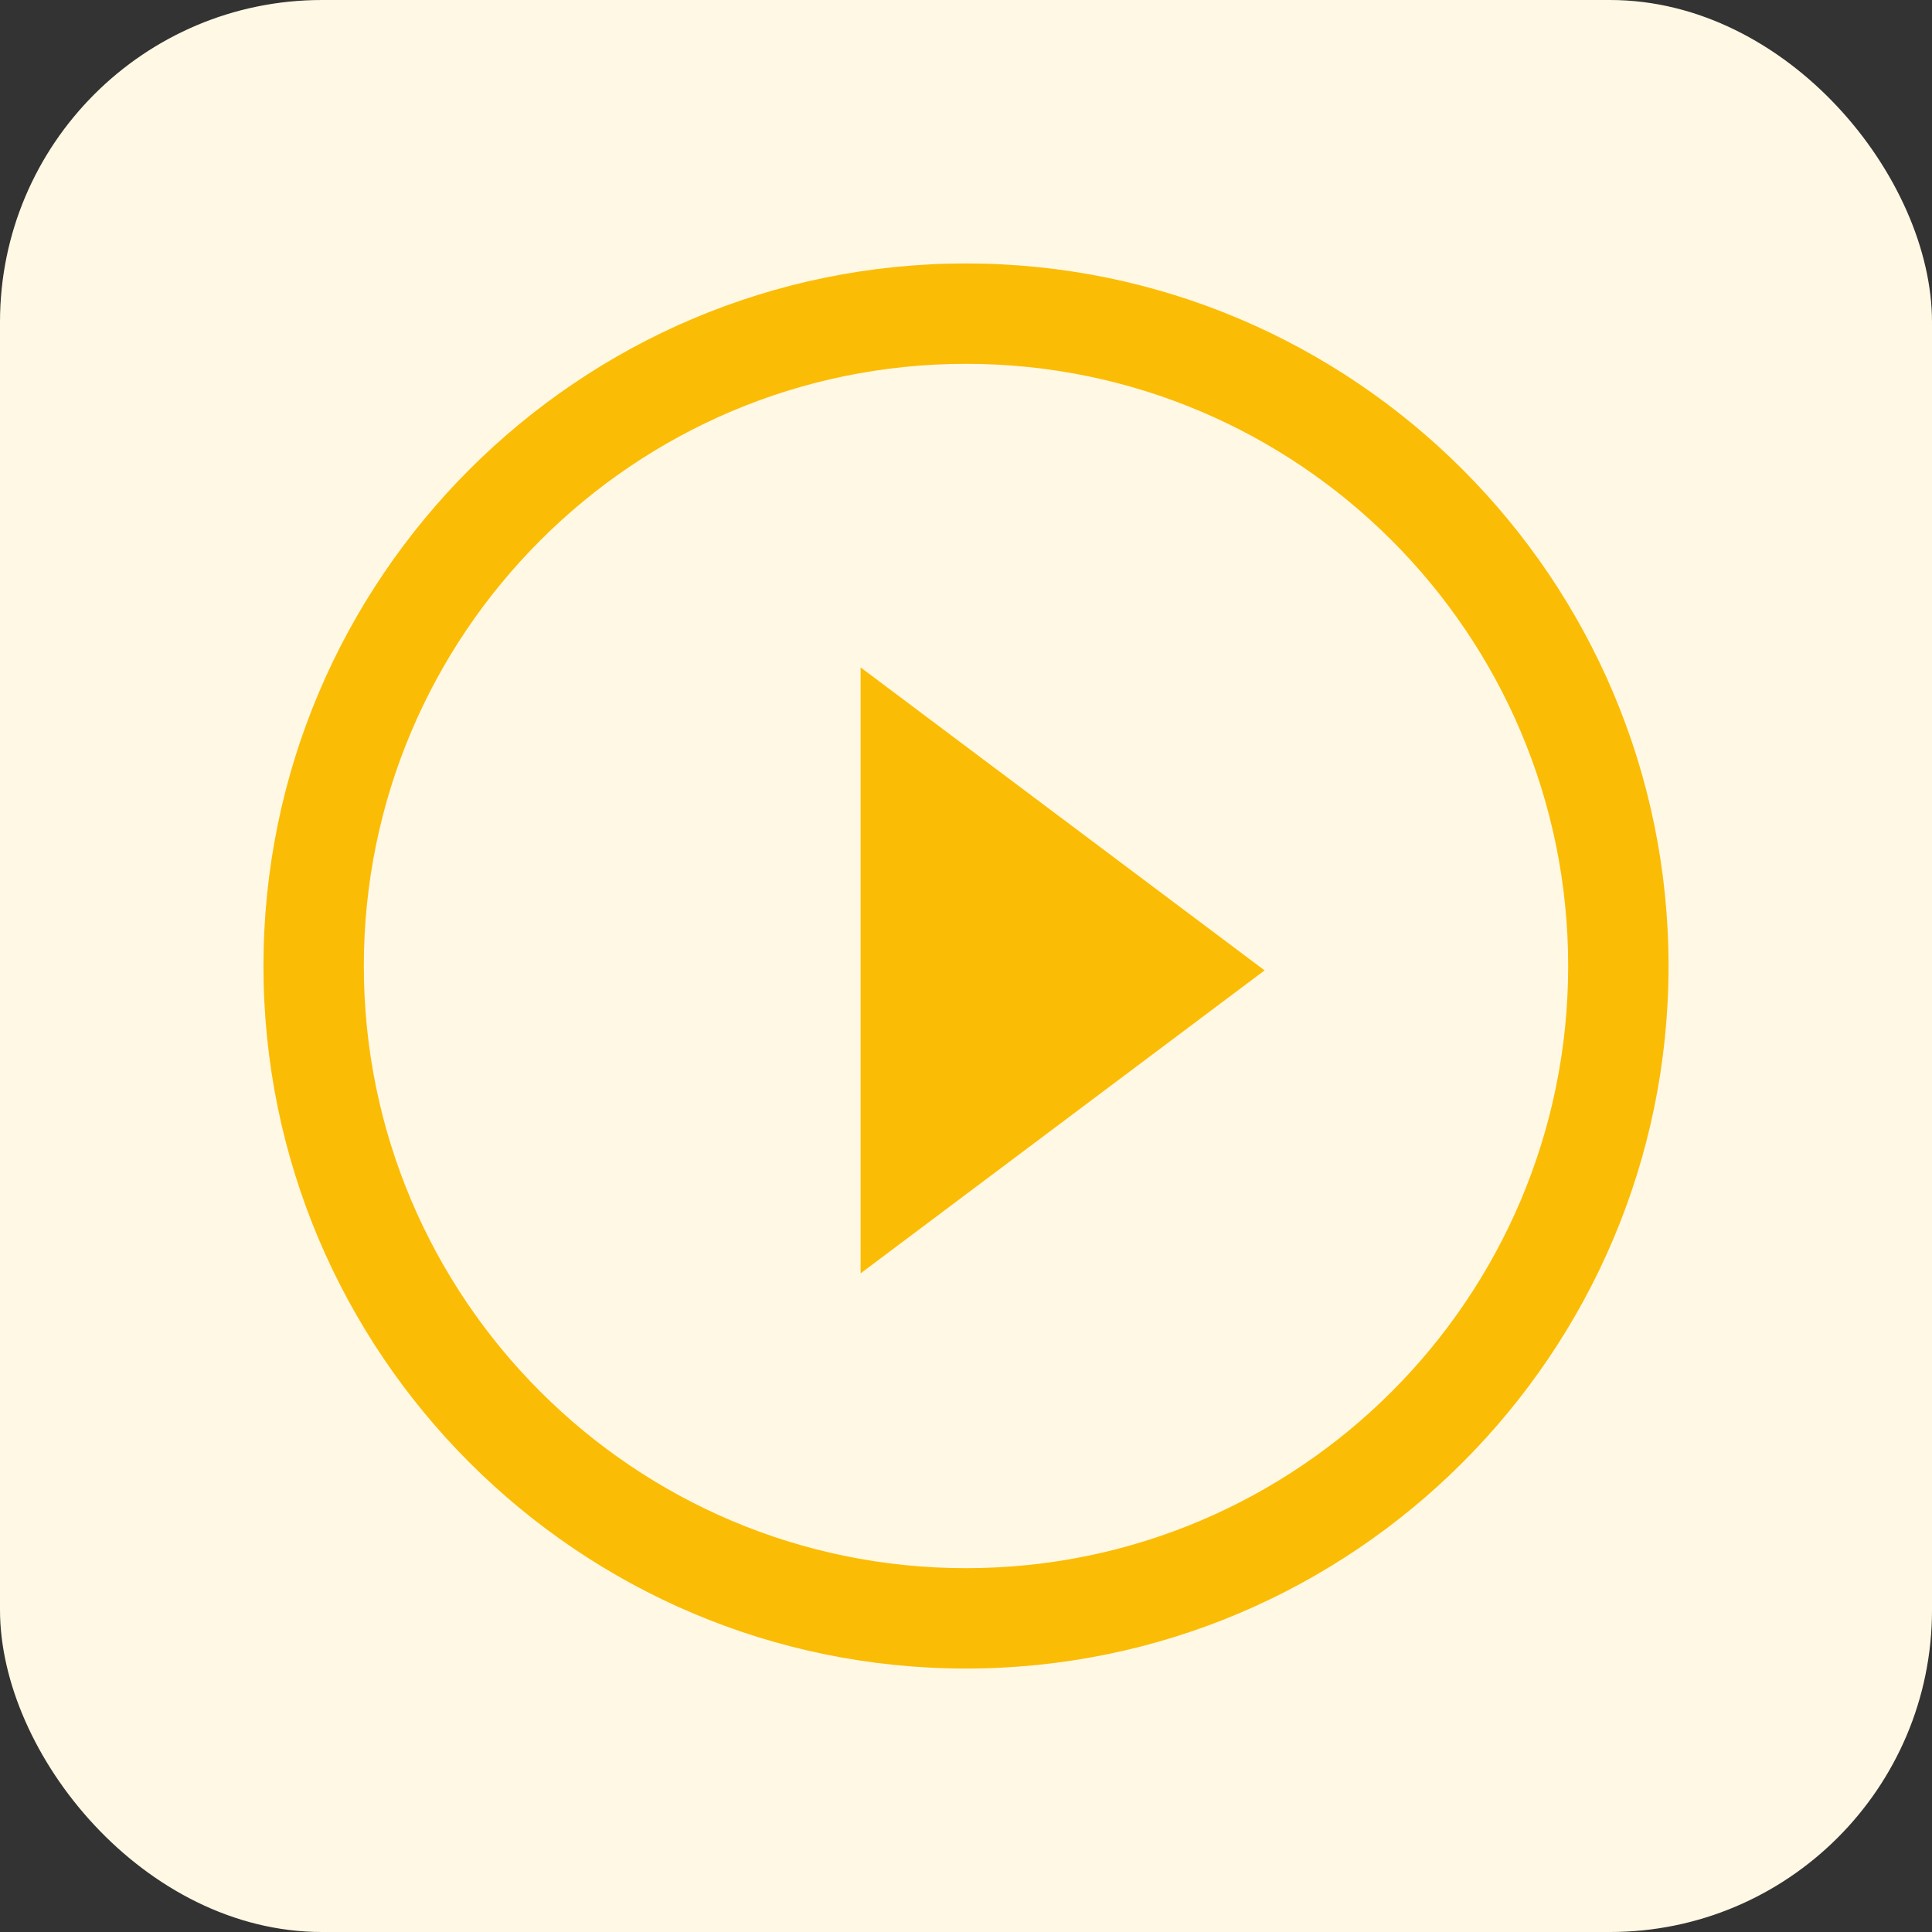
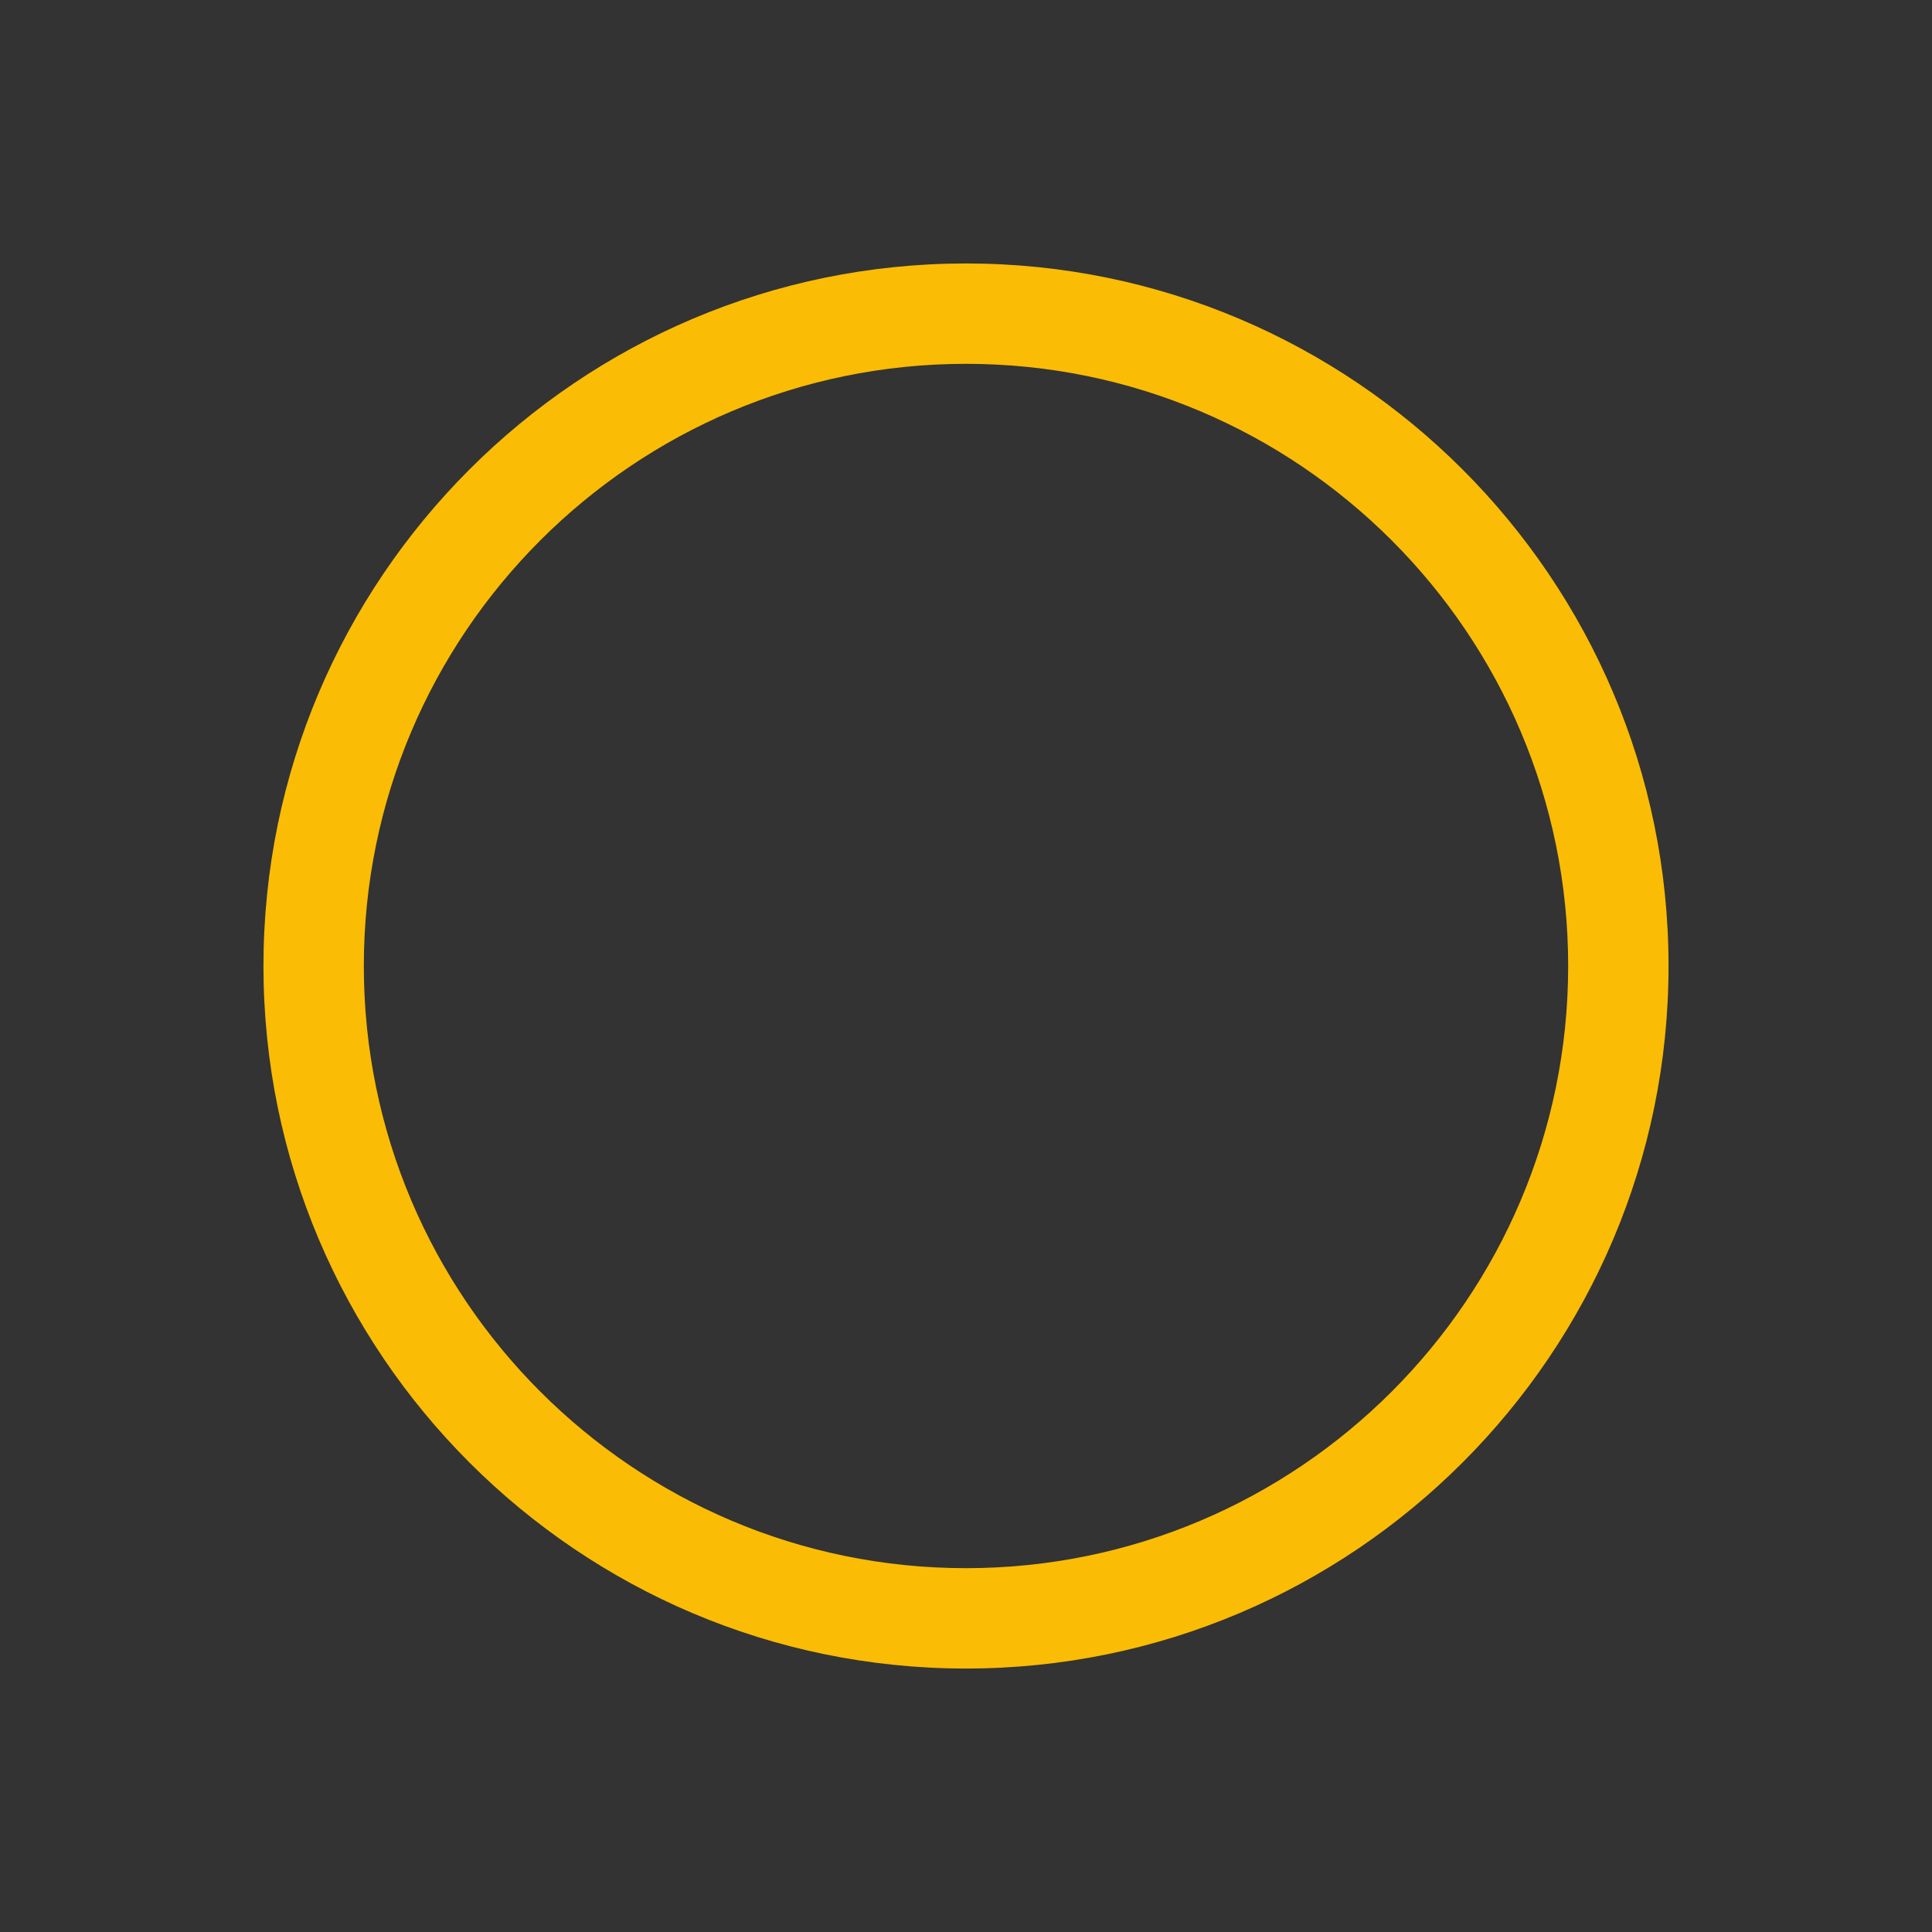
<svg xmlns="http://www.w3.org/2000/svg" width="60" height="60" viewBox="0 0 60 60" fill="none">
  <rect x="0" y="0" width="60" height="60" fill="#333333" stroke="none" />
-   <rect width="60" height="60" rx="10" fill="#FFF8E4" />
  <path d="M30 11.299C40.317 11.299 48.701 19.683 48.701 30C48.701 40.317 40.317 48.701 30 48.701C19.683 48.701 11.299 40.317 11.299 30C11.299 19.683 19.683 11.299 30 11.299ZM30 8.182C17.969 8.182 8.182 17.969 8.182 30C8.182 42.031 17.969 51.818 30 51.818C42.031 51.818 51.818 42.031 51.818 30C51.818 17.969 42.031 8.182 30 8.182Z" fill="#FBBC05" />
-   <path d="M39.273 30.136L26.727 39.545V20.727L39.273 30.136Z" fill="#FBBC05" />
+   <path d="M39.273 30.136V20.727L39.273 30.136Z" fill="#FBBC05" />
</svg>